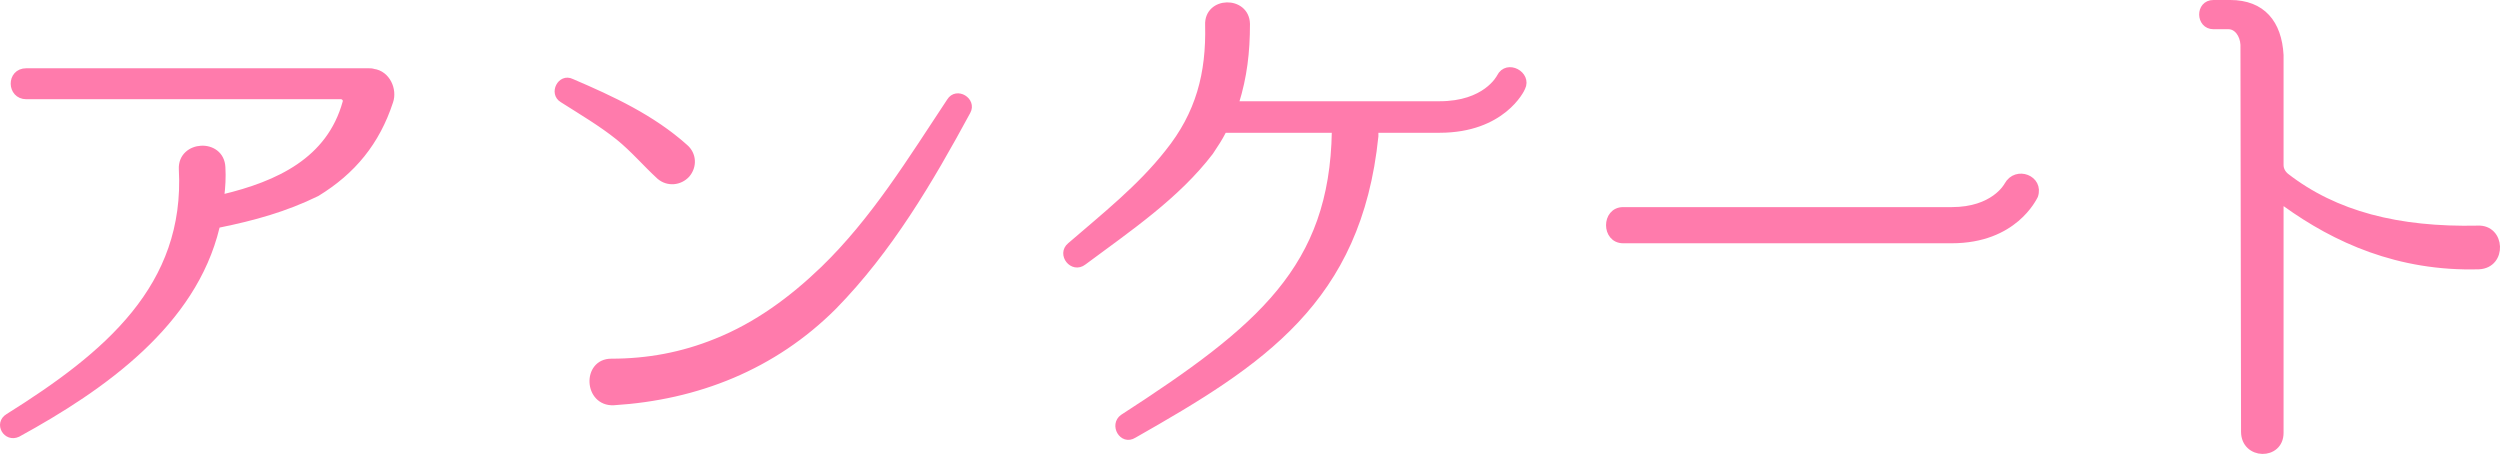
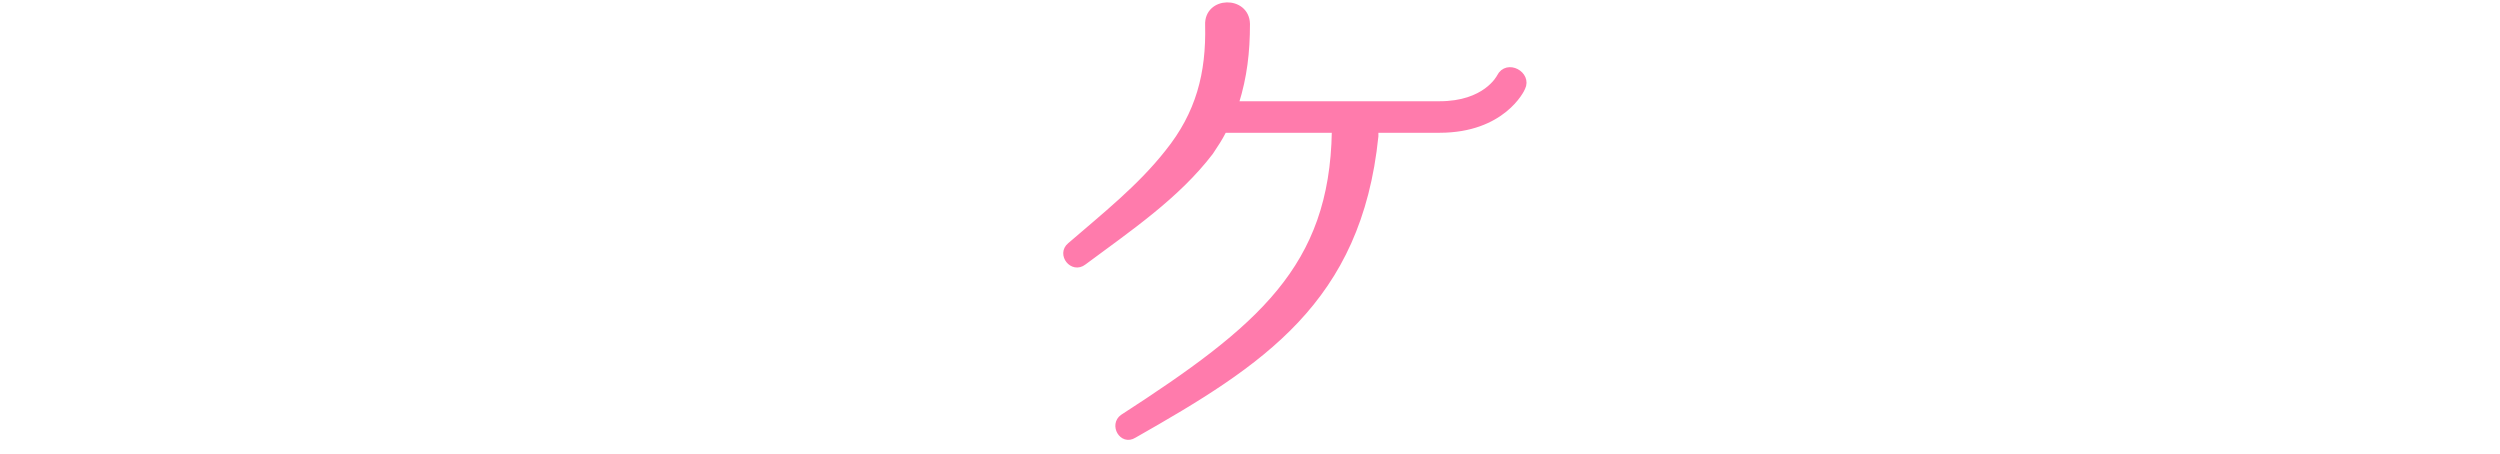
<svg xmlns="http://www.w3.org/2000/svg" id="_レイヤー_2" viewBox="0 0 345.71 62.77">
  <defs>
    <style>.cls-1{fill:#ff7bac;stroke:#ff7bac;stroke-linecap:round;stroke-linejoin:round;}</style>
  </defs>
  <g id="_レイヤー_1-2">
-     <path class="cls-1" d="M53.87,14.02c-1.84,5.6-5.12,9.6-10.08,12.64-4.4,2.16-8.8,3.36-13.52,4.32-.24.08-.4.16-.4.4-3.2,13.28-15.6,22.08-27.44,28.56-1.52.72-2.72-1.36-1.28-2.24,13.68-8.56,24.96-18,24.08-34.32-.16-3.44,5.28-3.76,5.44-.24.08,1.36,0,2.72-.16,4,0,.16.16.32.32.24,7.68-1.84,14.8-5.12,17.04-13.2.16-.48-.24-.96-.72-.96H3.63c-2.16,0-2.24-3.28,0-3.28h47.28c.32,0,.48,0,.72.08,1.84.24,2.8,2.4,2.24,4Z" />
-     <path class="cls-1" d="M94.69,20.42c1.12.96,1.2,2.56.24,3.68-.96,1.04-2.56,1.2-3.68.24-1.92-1.76-3.6-3.76-5.68-5.44-2.4-1.92-5.12-3.52-7.76-5.2-1.36-.8-.24-3.04,1.2-2.32,5.6,2.4,11.12,4.96,15.68,9.04ZM99.09,47.3c5.6-2.24,10.48-5.84,14.8-10,7.04-6.8,12.16-15.2,17.52-23.28.88-1.44,3.12-.08,2.32,1.36-5.2,9.6-10.8,19.12-18.48,26.96-8.32,8.32-18.88,12.48-30.4,13.2-3.6.16-3.84-5.44-.32-5.44,5.04,0,9.84-.88,14.56-2.8Z" />
    <path class="cls-1" d="M199.07,17.86h-8.64c-.16,0-.32.08-.32.32v.64c-2.32,22.72-15.76,31.28-33.36,41.28-1.52.96-2.8-1.36-1.44-2.32,19.04-12.32,29.04-20.72,29.36-39.6,0-.24-.16-.32-.32-.32h-14.8c-.16,0-.4.08-.48.24-.48.96-1.12,1.92-1.76,2.88-4.64,6.08-11.28,10.56-17.52,15.2-1.44,1.12-3.12-1.04-1.76-2.16,4.72-4.08,9.68-8,13.52-12.88,4.32-5.36,5.76-10.96,5.6-17.68-.16-3.44,5.12-3.52,5.2-.16,0,3.92-.4,7.28-1.52,10.88-.08.16.08.32.24.32h28c6.4,0,8.32-3.68,8.4-3.84.96-1.92,3.84-.32,2.96,1.44-.08.24-2.72,5.76-11.36,5.76Z" />
-     <path class="cls-1" d="M224.45,33.14c-2.48,0-2.48-4,0-4h45.44c5.84,0,7.68-3.36,7.76-3.52,1.2-2.16,4.48-.88,3.68,1.44-.16.24-2.8,6.08-11.44,6.08h-45.44Z" />
-     <path class="cls-1" d="M342.8,36.74c-11.12.32-19.84-3.68-26.72-8.64-.32-.24-.8,0-.8.48v31.28c0,3.28-4.88,3.2-4.88-.16l-.08-53.52c-.08-1.44-.96-2.64-2.16-2.64h-2.08c-1.92,0-2-3.04,0-3.04h2.32c4.4,0,6.64,2.72,6.88,7.12v15.2c0,.64.32,1.2.8,1.6,6.8,5.28,15.52,7.52,26.56,7.28,3.28-.16,3.52,4.88.16,5.04Z" />
  </g>
</svg>